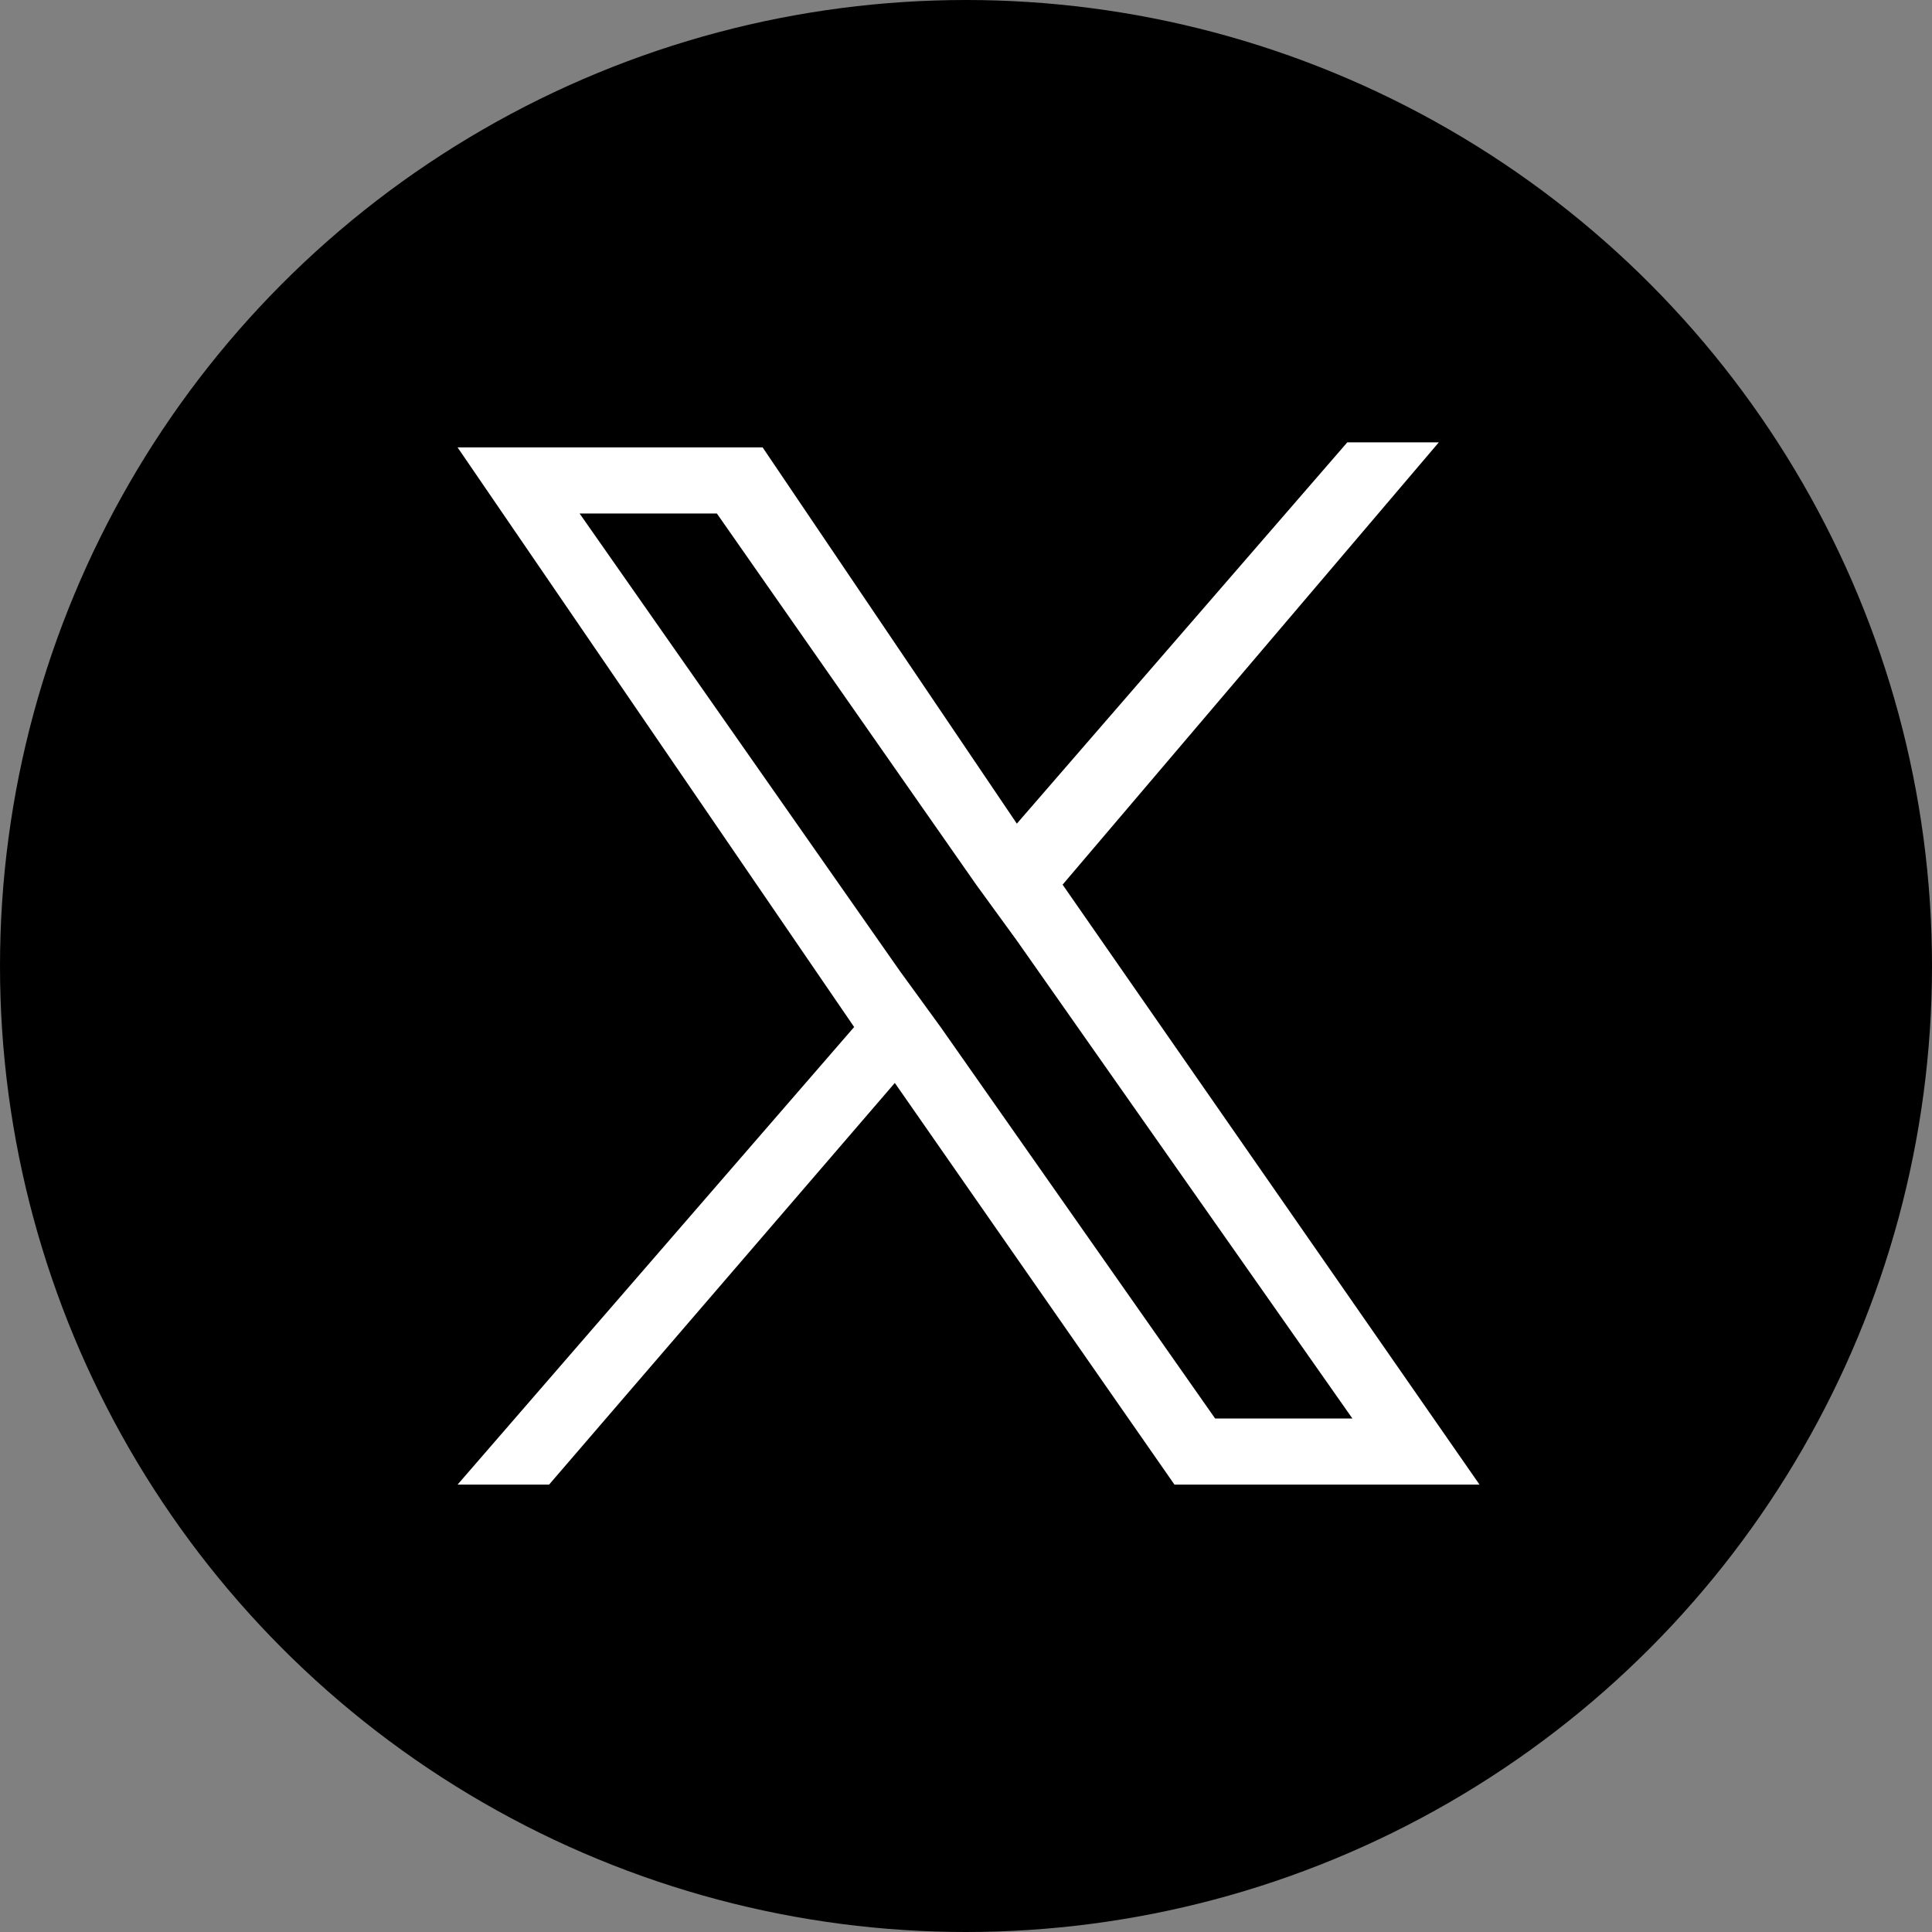
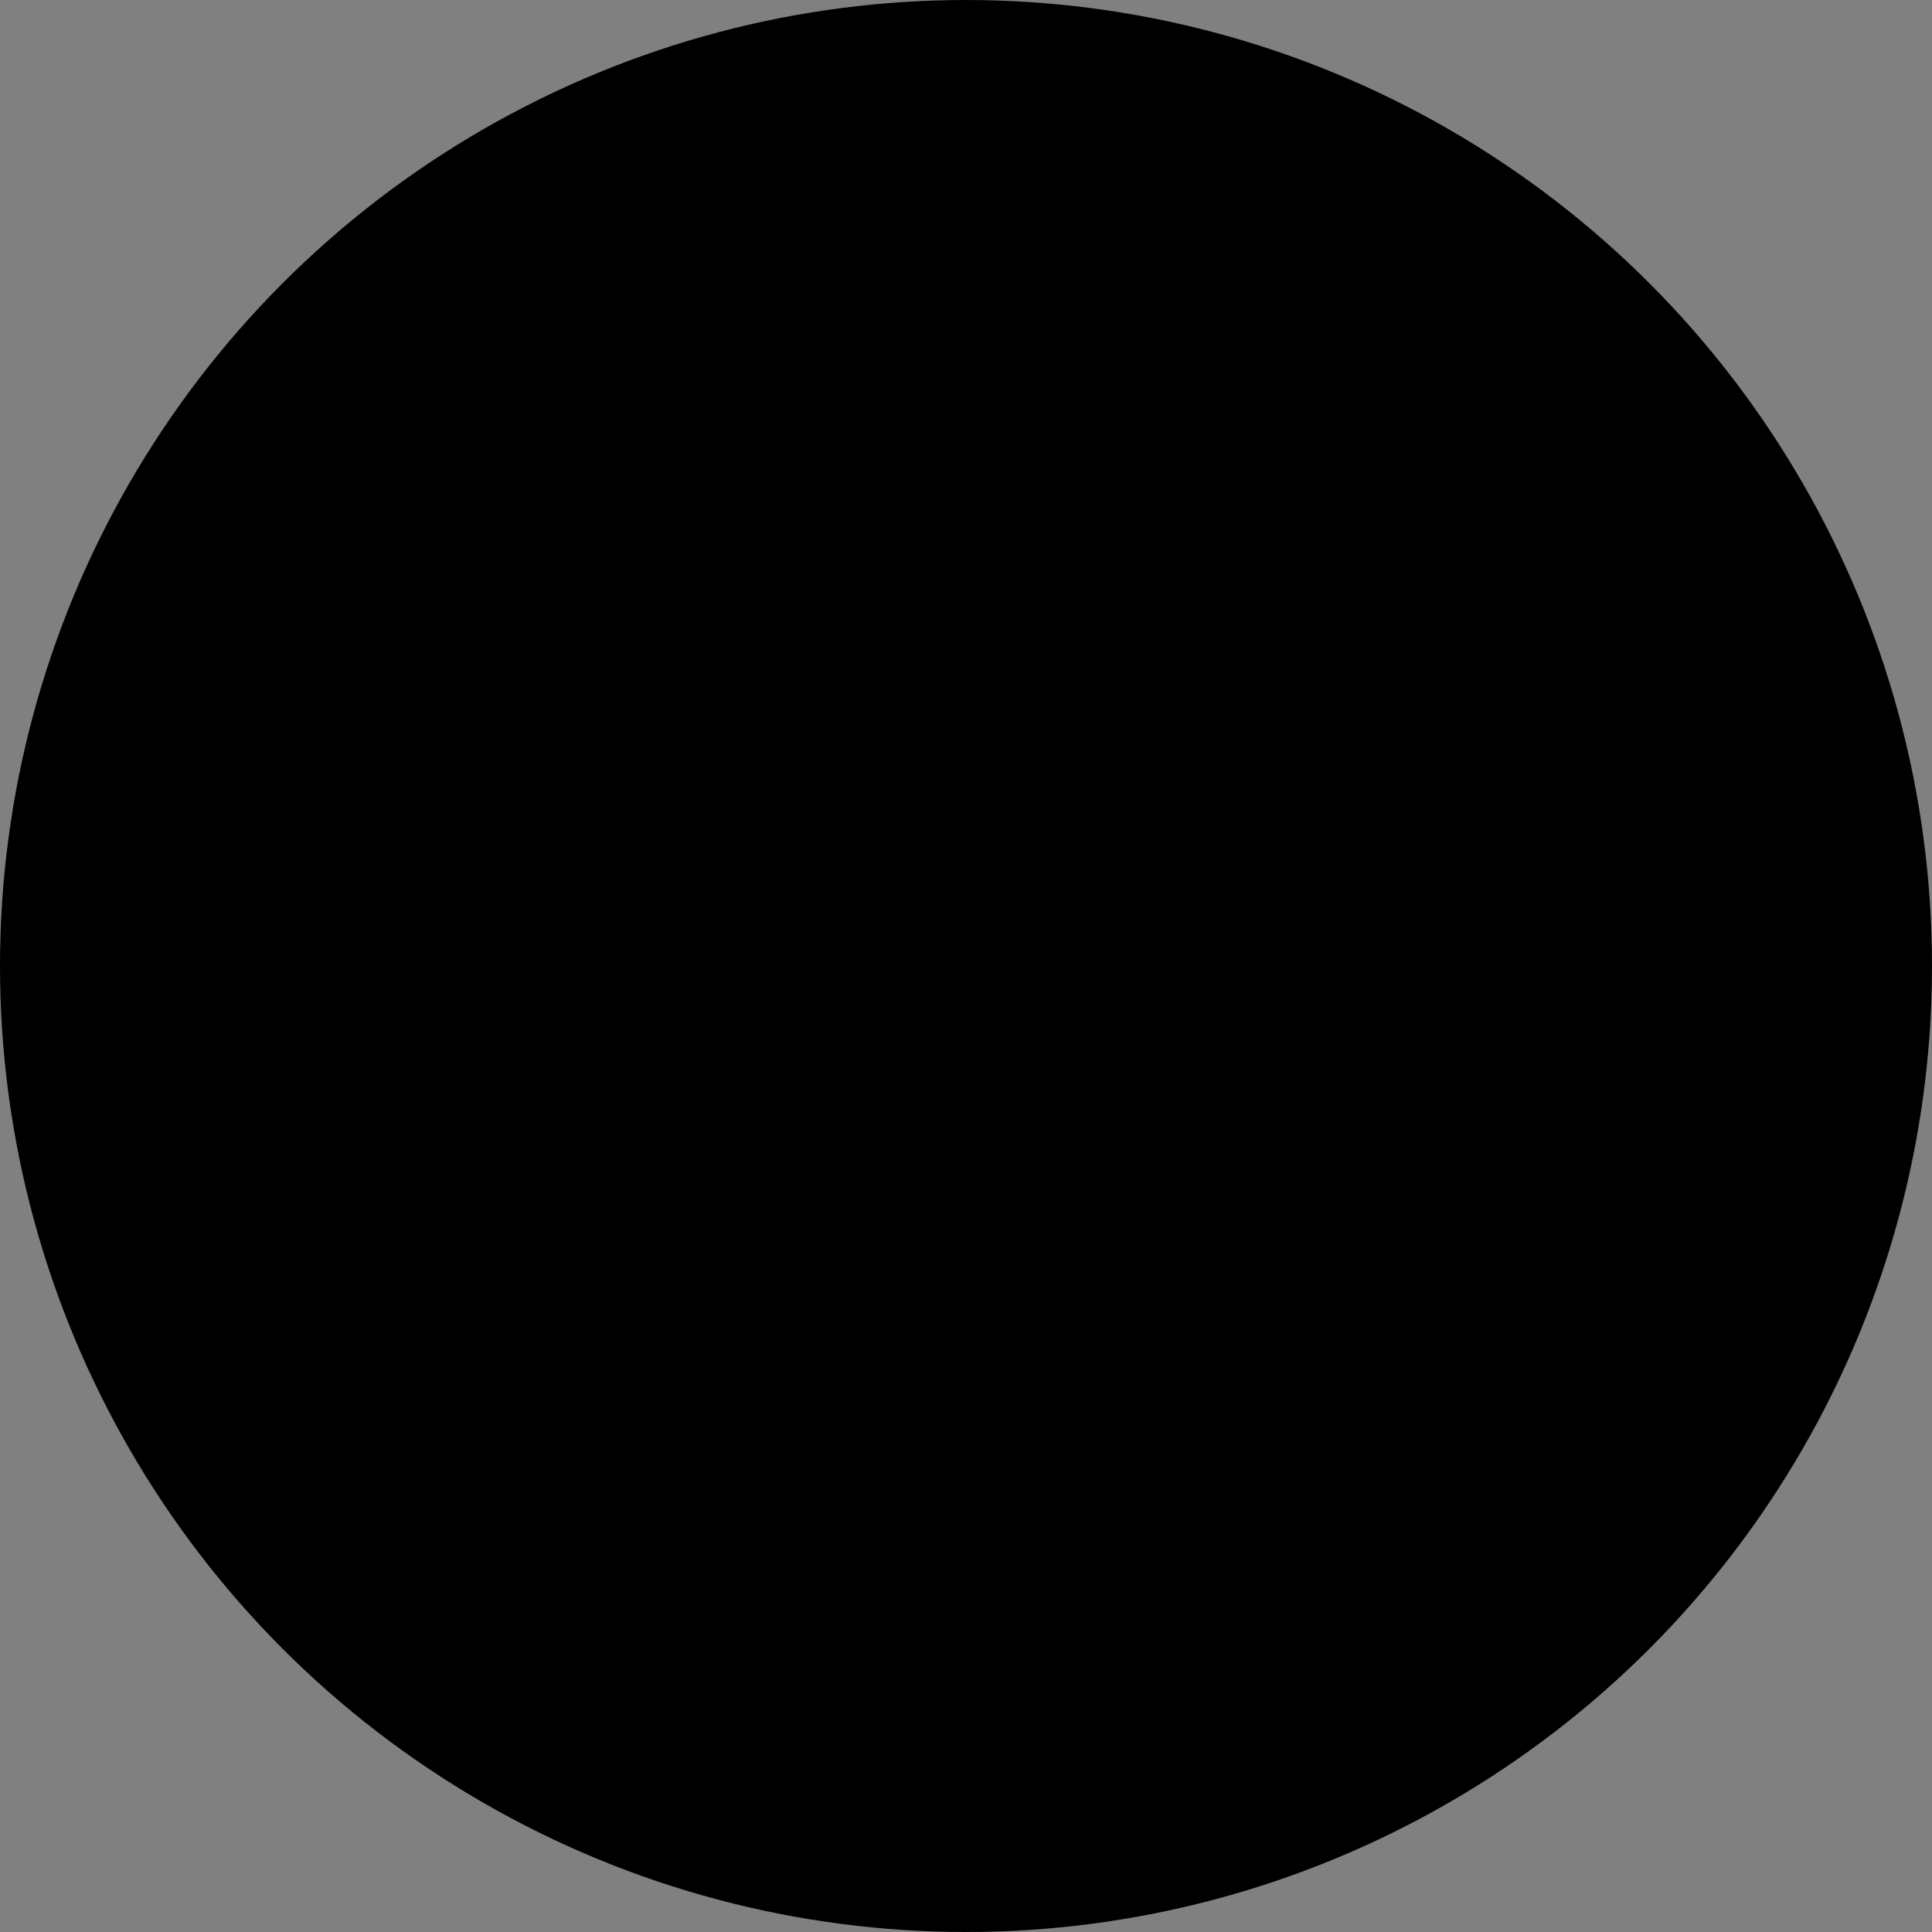
<svg xmlns="http://www.w3.org/2000/svg" version="1.1" id="Layer_1" x="0px" y="0px" viewBox="0 0 38 38" style="enable-background:new 0 0 38 38;" xml:space="preserve">
  <rect x="0" y="0" width="38" height="38" fill="#808080" stroke="none" />
  <style type="text/css">
	.st0{fill:#FFFFFF;}
</style>
  <circle cx="19" cy="19" r="19" />
  <g id="x-white">
-     <path class="st0" d="M20.9,17.4l7.4-8.7h-1.8l-6.5,7.5L15,8.8H9l7.8,11.4L9,29.2h1.8l6.8-7.9l5.5,7.9h6L20.9,17.4L20.9,17.4z    M18.5,20.2l-0.8-1.1l-6.3-9h2.7l5.1,7.3l0.8,1.1l6.6,9.4h-2.7L18.5,20.2L18.5,20.2z" />
-   </g>
+     </g>
</svg>